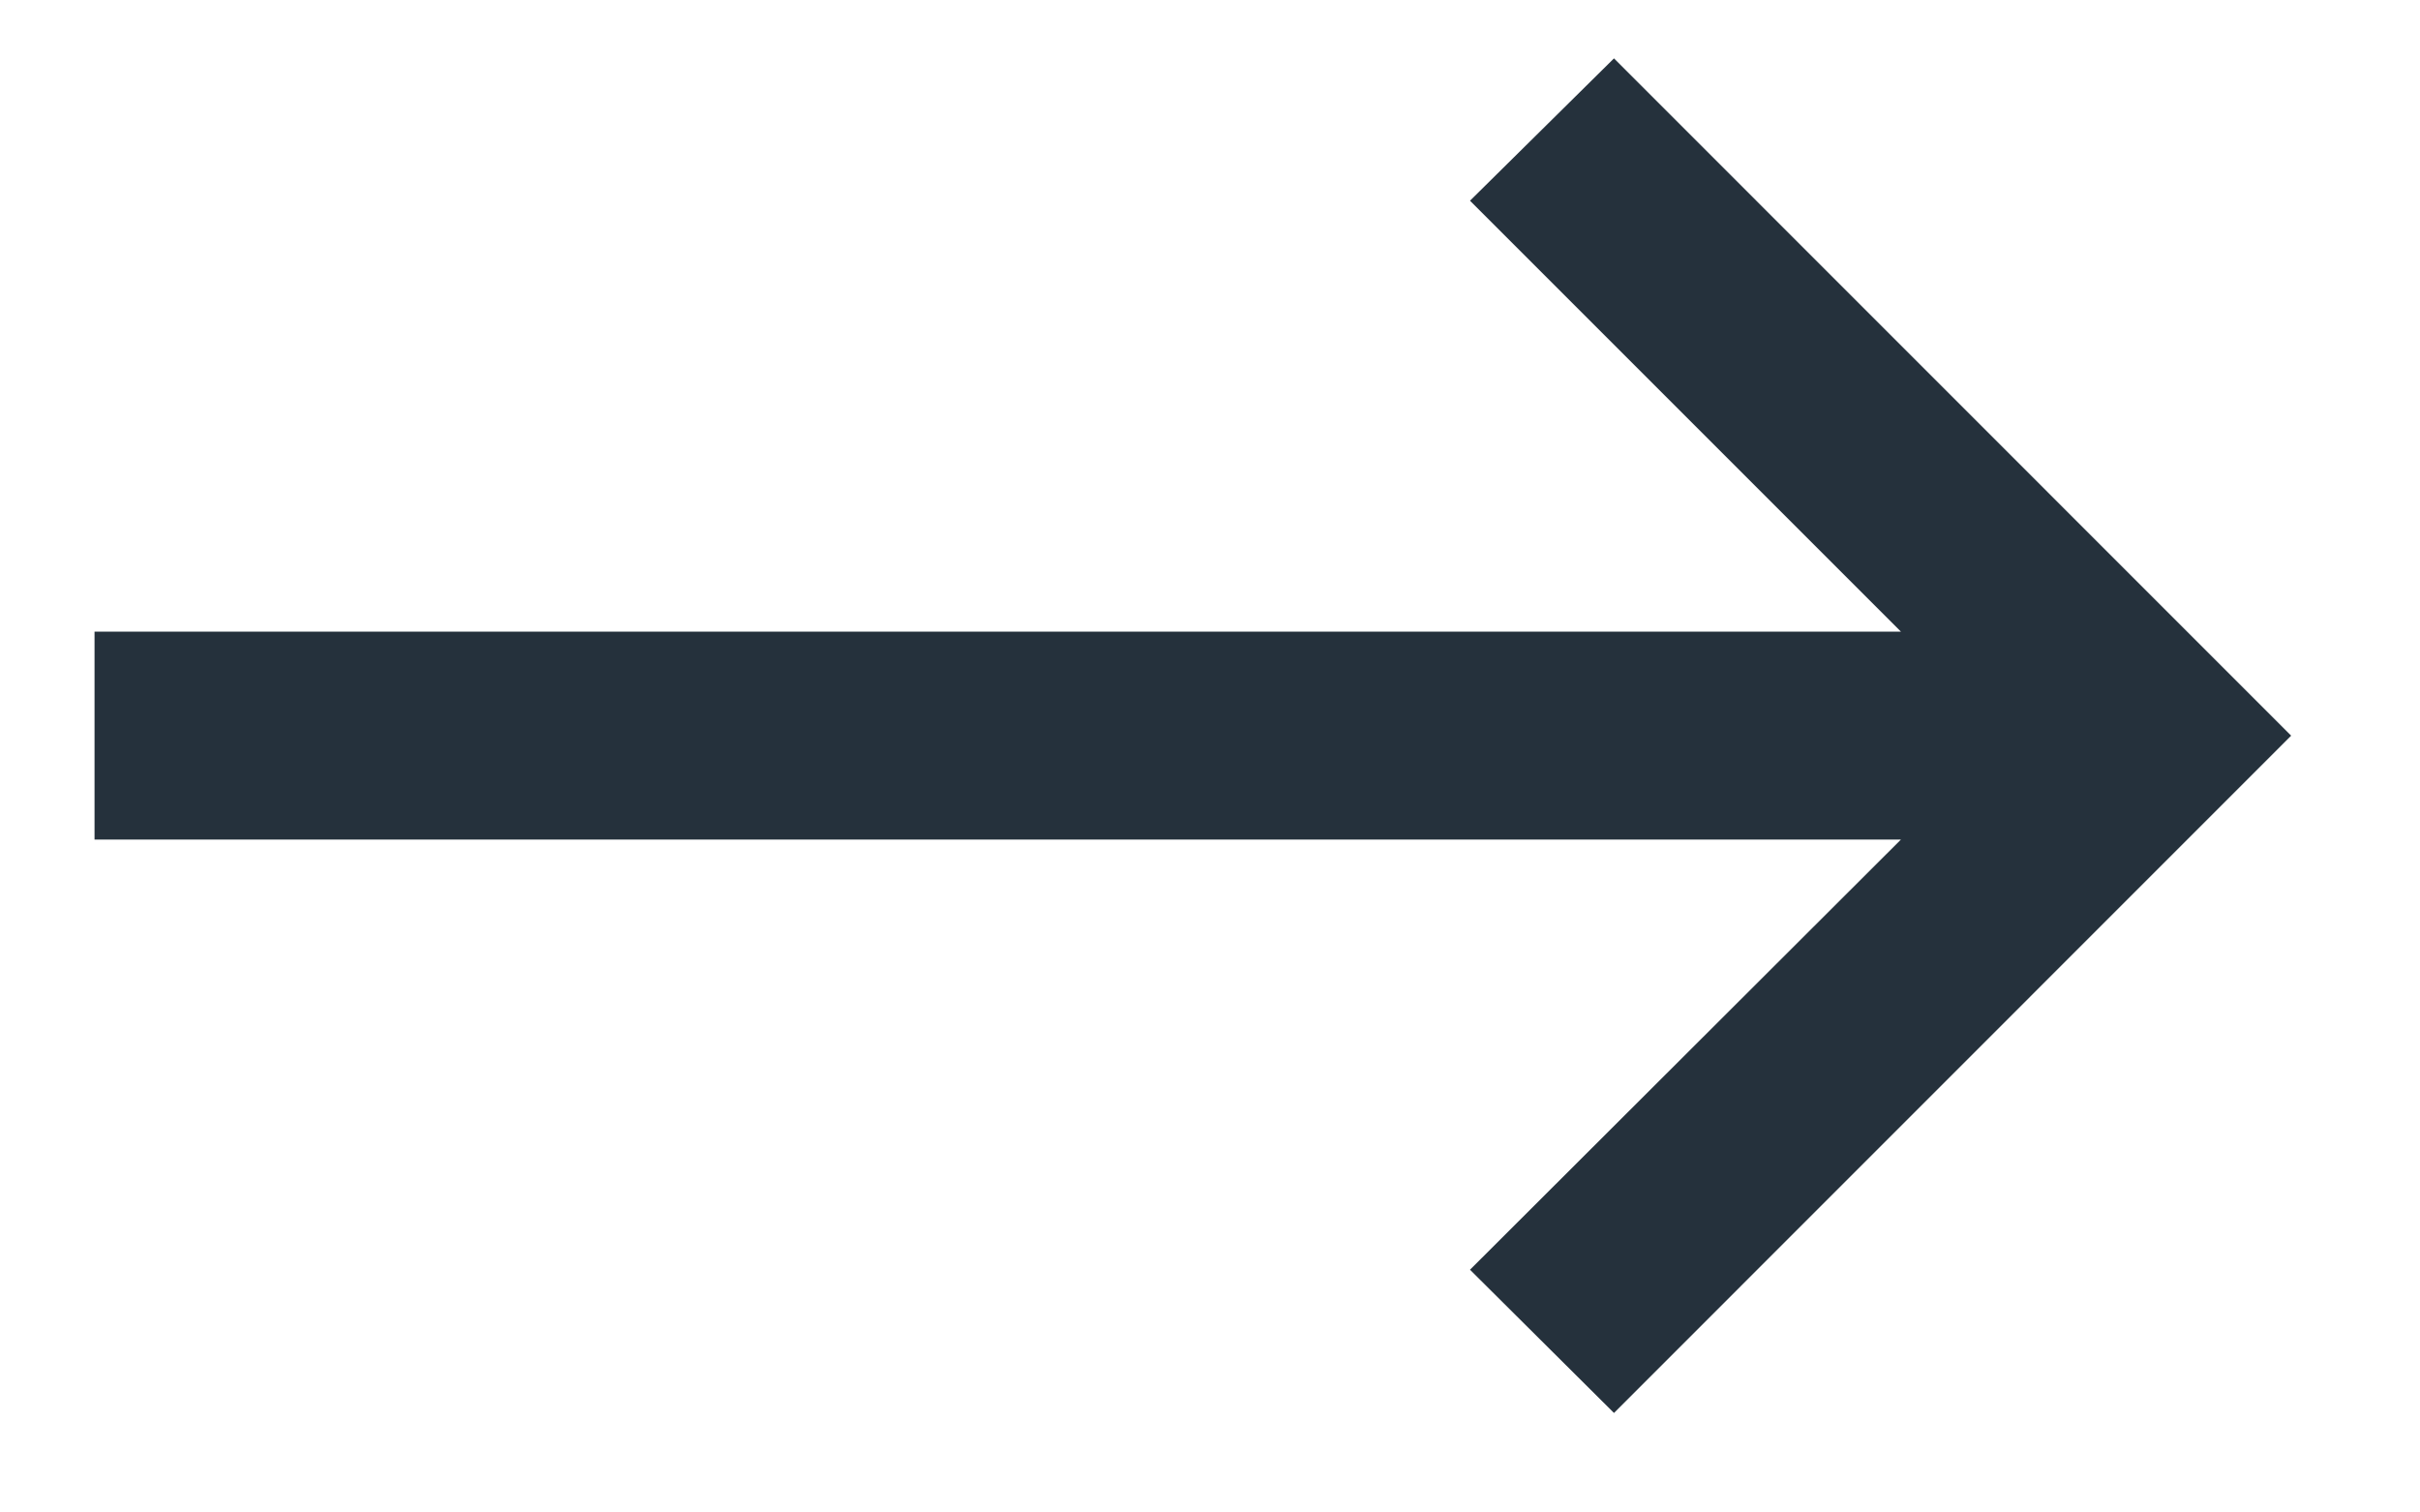
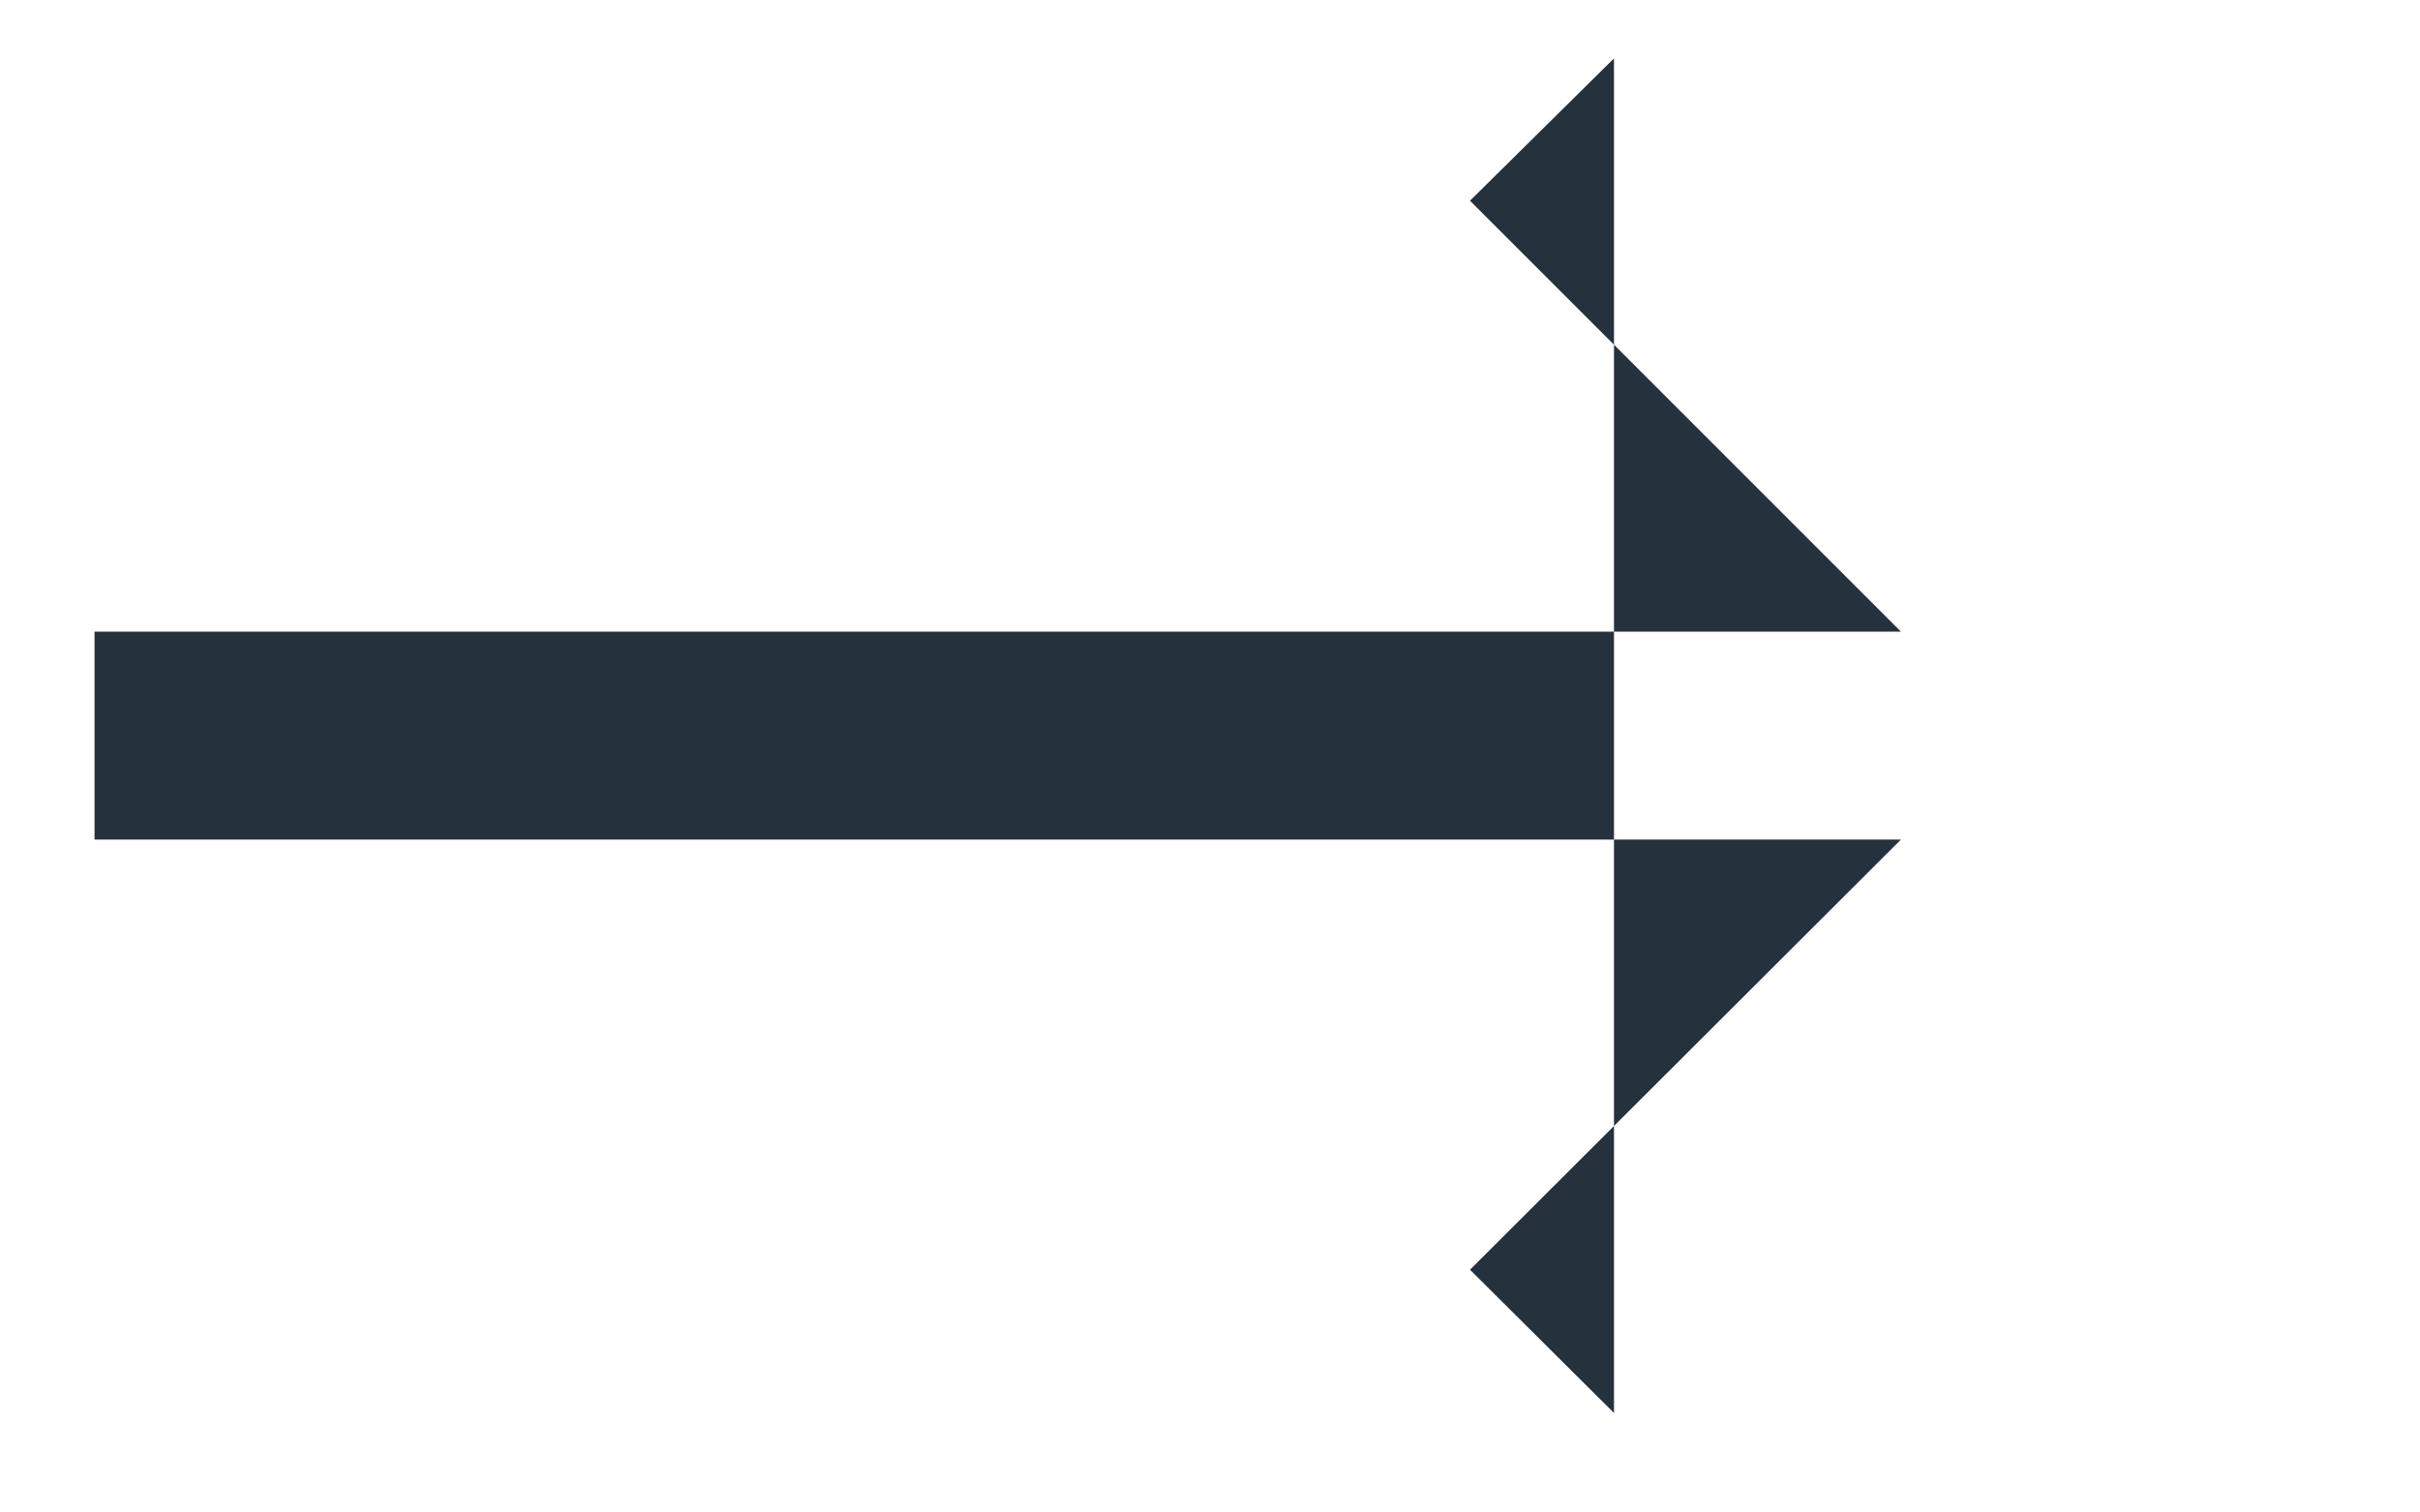
<svg xmlns="http://www.w3.org/2000/svg" width="16" height="10" viewBox="0 0 16 10" fill="none">
-   <path d="M10.671 9.342L9.719 8.395L12.568 5.551H0.625V4.176H12.568L9.719 1.327L10.671 0.386L15.148 4.864L10.671 9.342Z" fill="#25313C" />
+   <path d="M10.671 9.342L9.719 8.395L12.568 5.551H0.625V4.176H12.568L9.719 1.327L10.671 0.386L10.671 9.342Z" fill="#25313C" />
</svg>